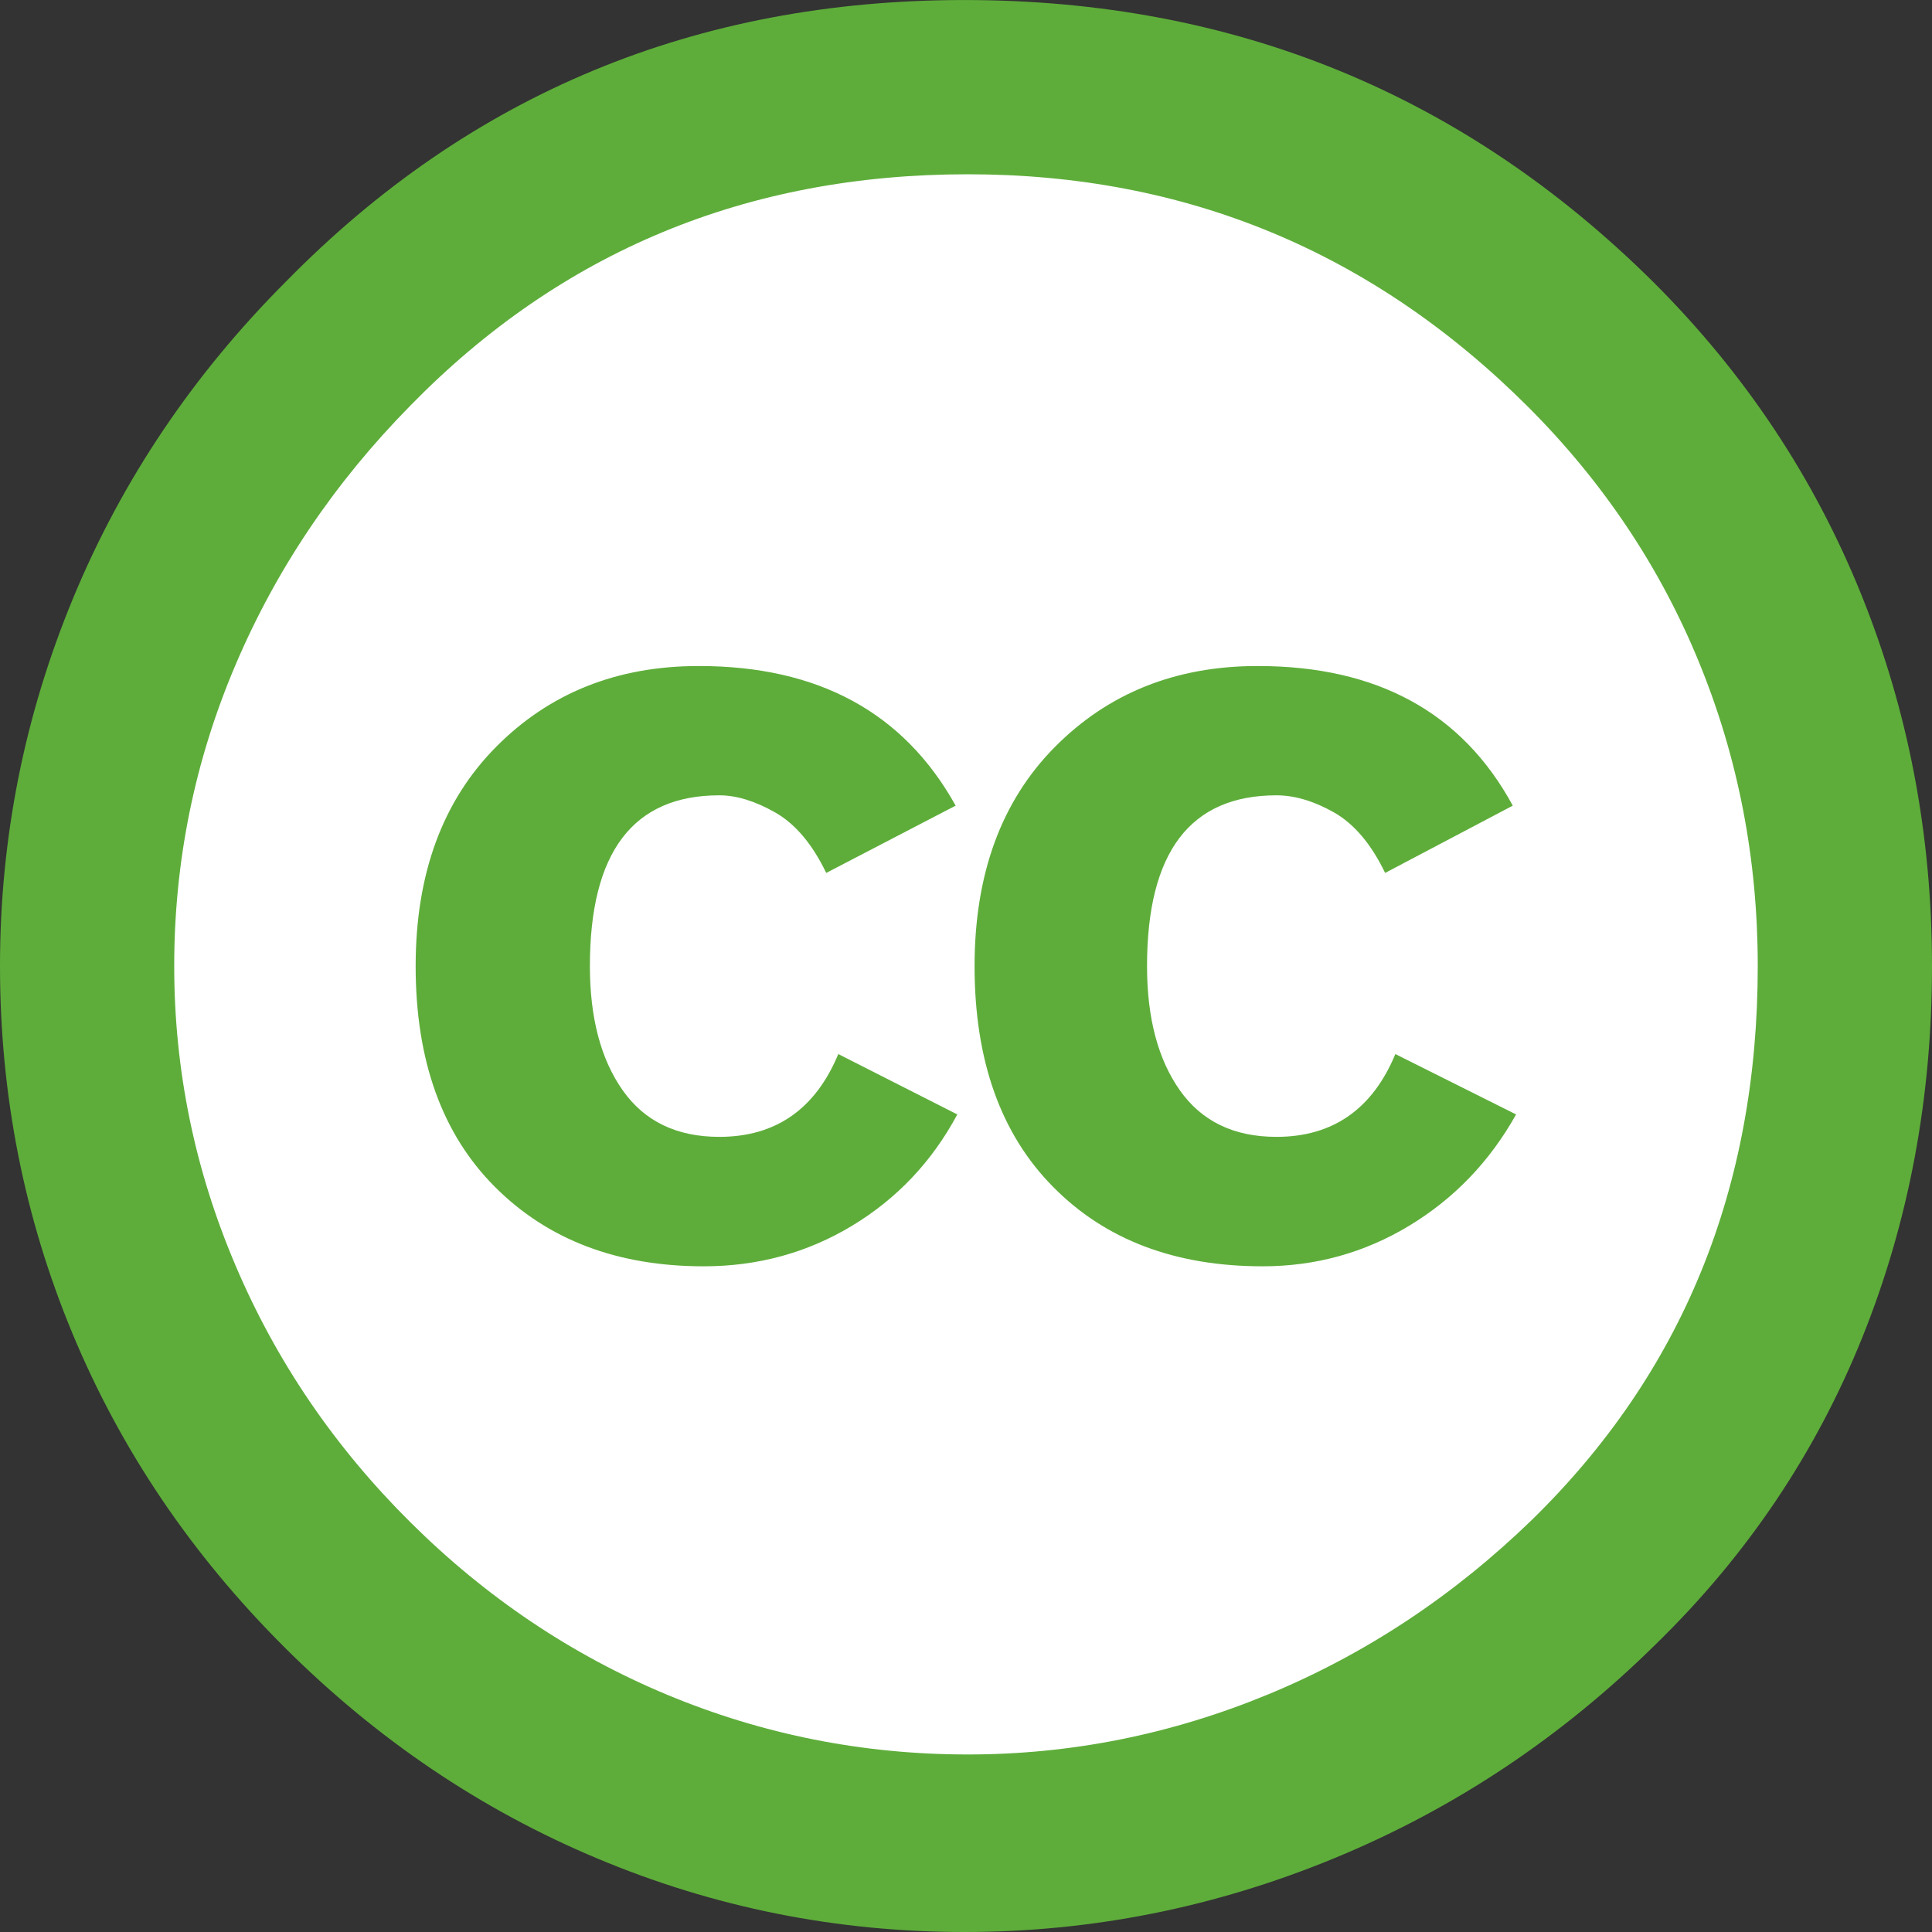
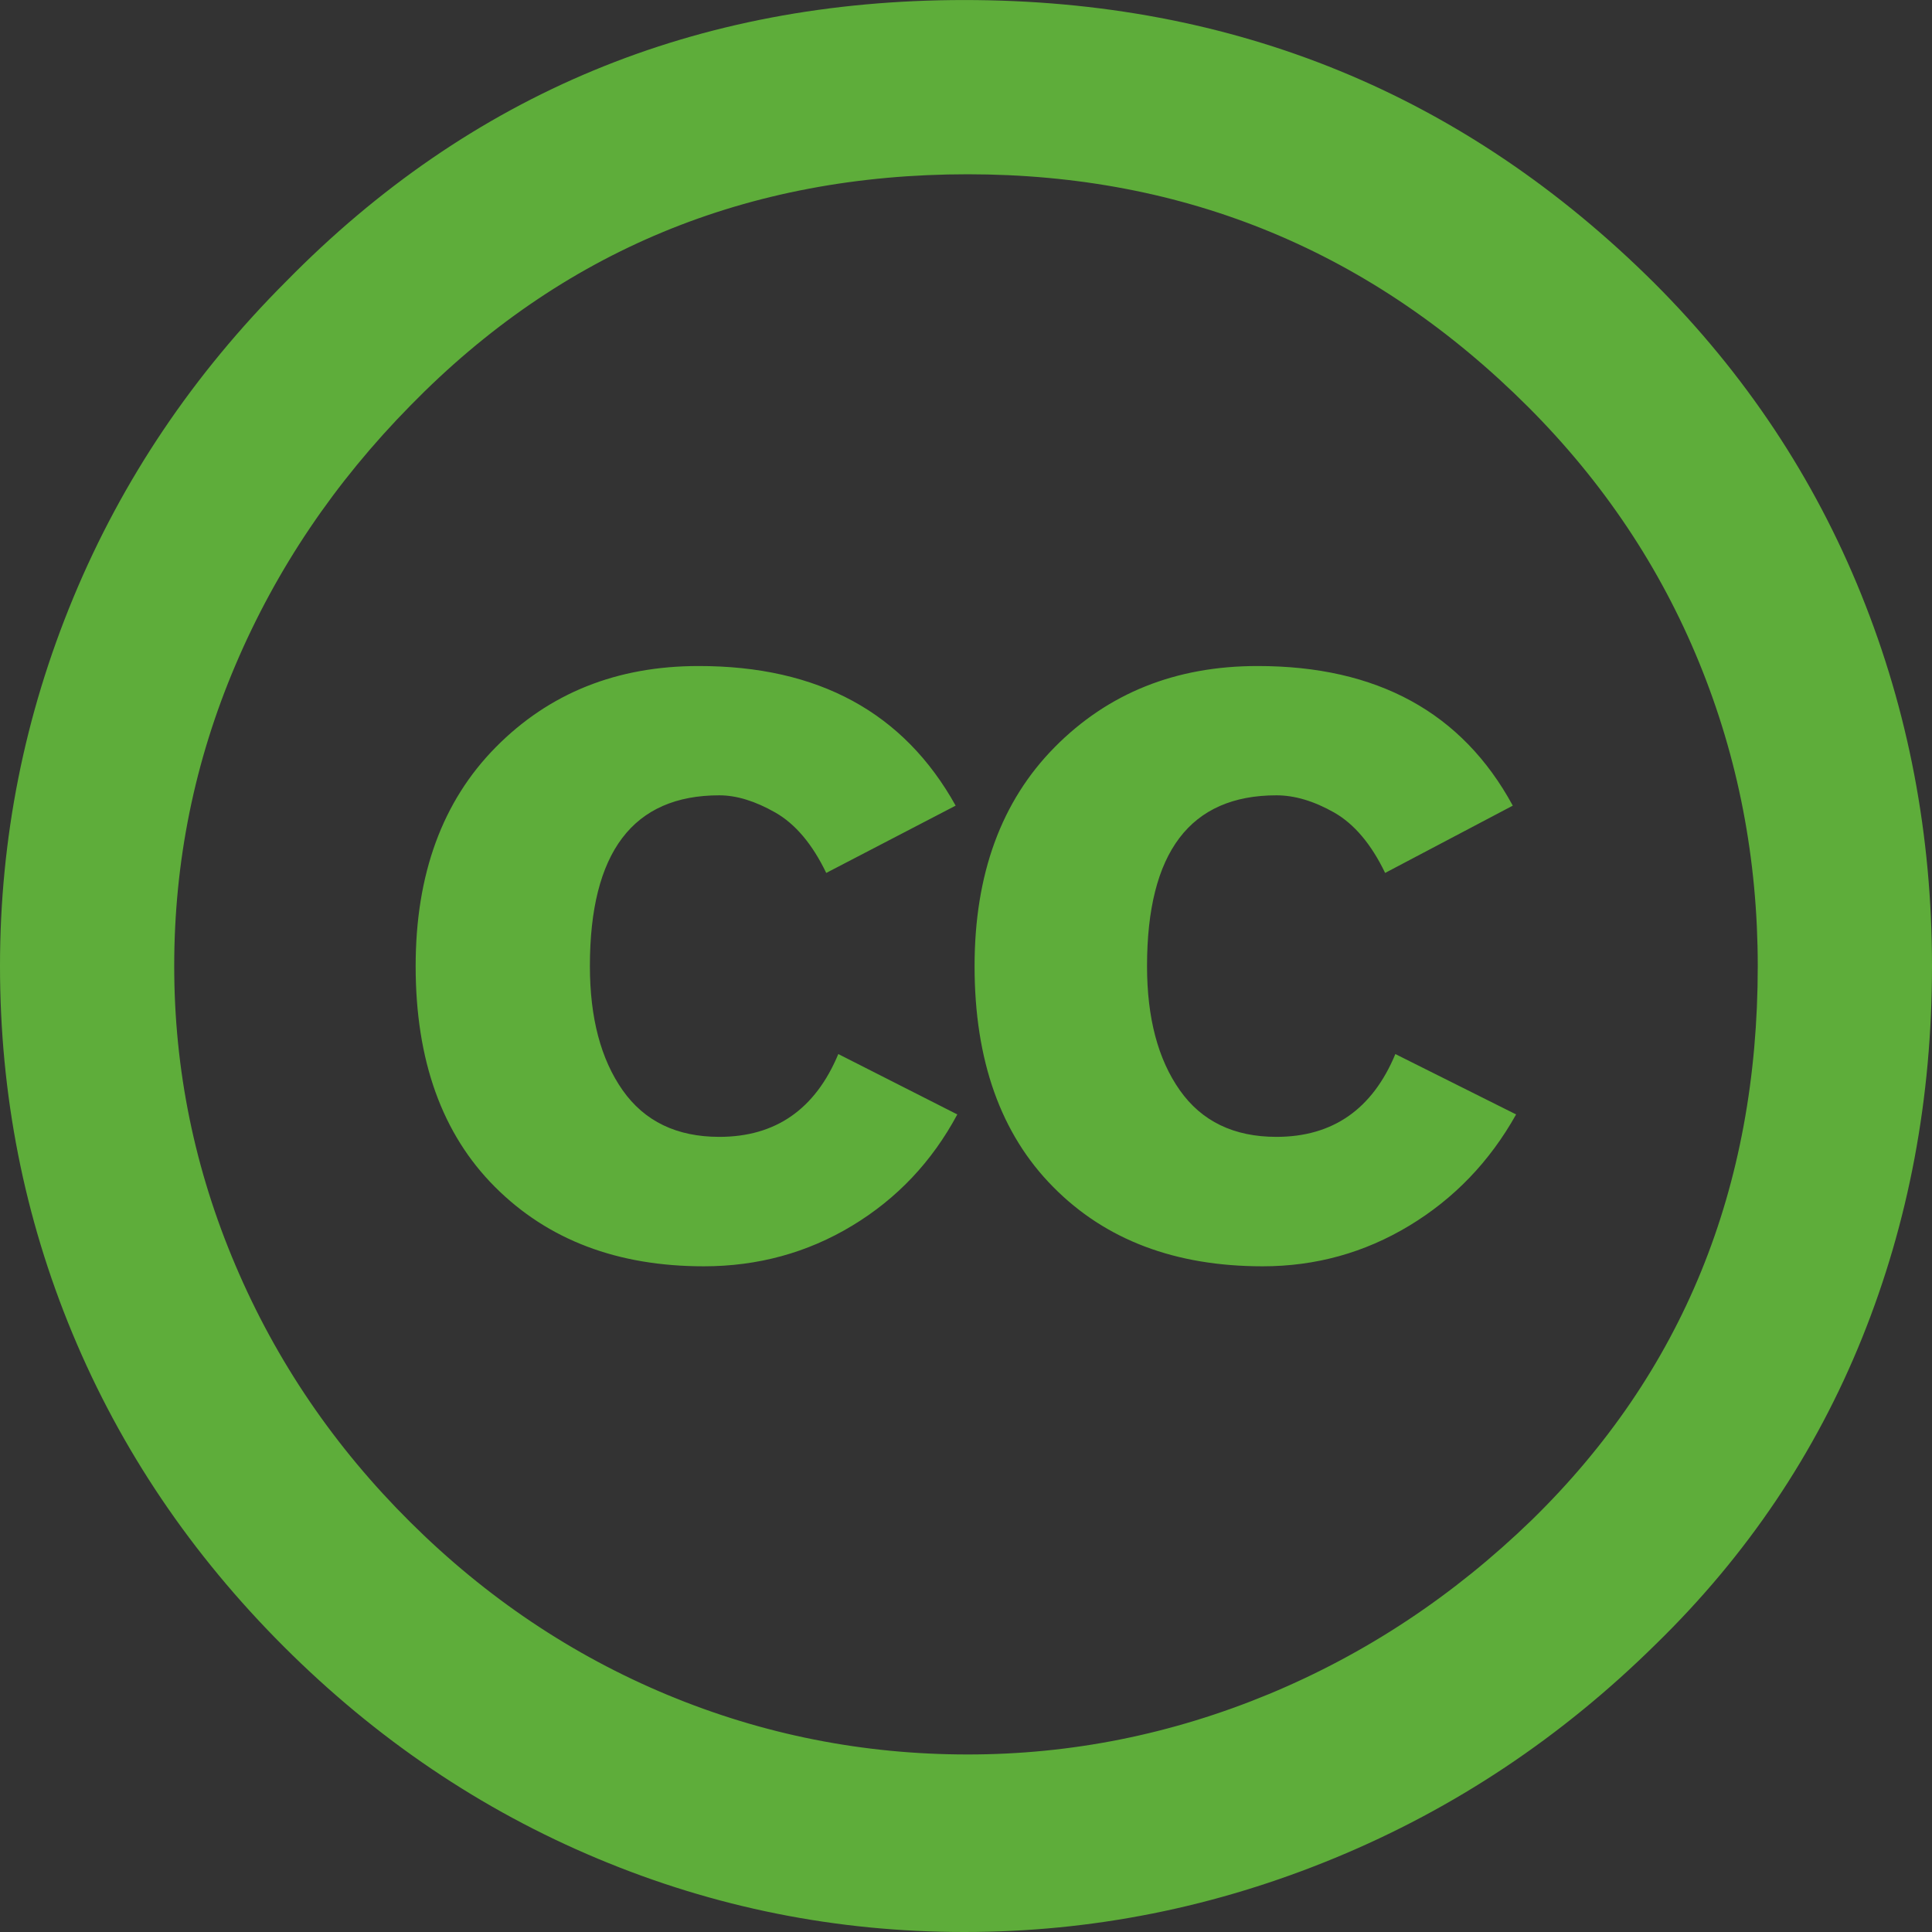
<svg xmlns="http://www.w3.org/2000/svg" version="1.1" id="Layer_1" x="0px" y="0px" width="64px" height="64px" viewBox="0 0 64 64" enable-background="new 0 0 64 64" xml:space="preserve">
  <rect x="0" y="0" width="64" height="64" fill="#333333" stroke="none" />
  <g>
-     <circle fill="#FFFFFF" cx="32.286" cy="32.002" r="28.836" />
    <path fill="#5EAD3A" d="M31.942,0.001c8.951,0,16.572,3.125,22.856,9.372c3.009,3.009,5.295,6.448,6.856,10.314   C63.217,23.554,64,27.658,64,32.001c0,4.381-0.771,8.485-2.313,12.313c-1.543,3.828-3.82,7.211-6.828,10.144   c-3.123,3.085-6.666,5.448-10.629,7.086C40.27,63.182,36.172,64,31.944,64c-4.229,0-8.276-0.809-12.144-2.43   c-3.866-1.617-7.333-3.961-10.4-7.026s-5.4-6.522-7-10.372S0,36.27,0,32.001c0-4.229,0.809-8.295,2.428-12.2   c1.619-3.905,3.972-7.4,7.057-10.486C15.581,3.107,23.066,0.001,31.942,0.001z M32.058,5.773c-7.313,0-13.467,2.553-18.458,7.657   c-2.515,2.553-4.448,5.419-5.8,8.6c-1.354,3.181-2.029,6.505-2.029,9.972c0,3.43,0.675,6.732,2.029,9.913   c1.353,3.185,3.285,6.021,5.8,8.517c2.514,2.496,5.351,4.398,8.515,5.715c3.161,1.313,6.476,1.972,9.943,1.972   c3.428,0,6.75-0.665,9.973-1.999c3.22-1.336,6.121-3.258,8.714-5.771c4.989-4.875,7.483-10.99,7.483-18.344   c0-3.543-0.647-6.895-1.942-10.057c-1.293-3.162-3.181-5.98-5.654-8.458C45.484,8.345,39.296,5.773,32.058,5.773z M31.657,26.688   l-4.287,2.229c-0.458-0.951-1.019-1.619-1.685-2c-0.667-0.38-1.286-0.571-1.858-0.571c-2.856,0-4.286,1.885-4.286,5.657   c0,1.714,0.362,3.084,1.085,4.113c0.724,1.028,1.791,1.544,3.201,1.544c1.867,0,3.181-0.915,3.943-2.743l3.942,2   c-0.838,1.563-2,2.791-3.485,3.687c-1.484,0.896-3.124,1.344-4.915,1.344c-2.857,0-5.163-0.875-6.915-2.629   c-1.752-1.752-2.628-4.19-2.628-7.313c0-3.048,0.886-5.466,2.657-7.257c1.771-1.79,4.009-2.686,6.715-2.686   C27.104,22.059,29.942,23.602,31.657,26.688z M50.113,26.688l-4.229,2.229c-0.457-0.951-1.021-1.619-1.686-2   c-0.67-0.38-1.309-0.571-1.914-0.571c-2.857,0-4.287,1.885-4.287,5.657c0,1.714,0.361,3.084,1.086,4.113   c0.725,1.028,1.789,1.544,3.201,1.544c1.863,0,3.18-0.915,3.939-2.743l4,2c-0.875,1.563-2.057,2.791-3.541,3.687   s-3.104,1.344-4.855,1.344c-2.896,0-5.209-0.875-6.939-2.629c-1.736-1.752-2.604-4.19-2.604-7.313c0-3.048,0.885-5.466,2.656-7.257   c1.771-1.79,4.01-2.686,6.713-2.686C45.618,22.059,48.438,23.602,50.113,26.688z" />
  </g>
</svg>